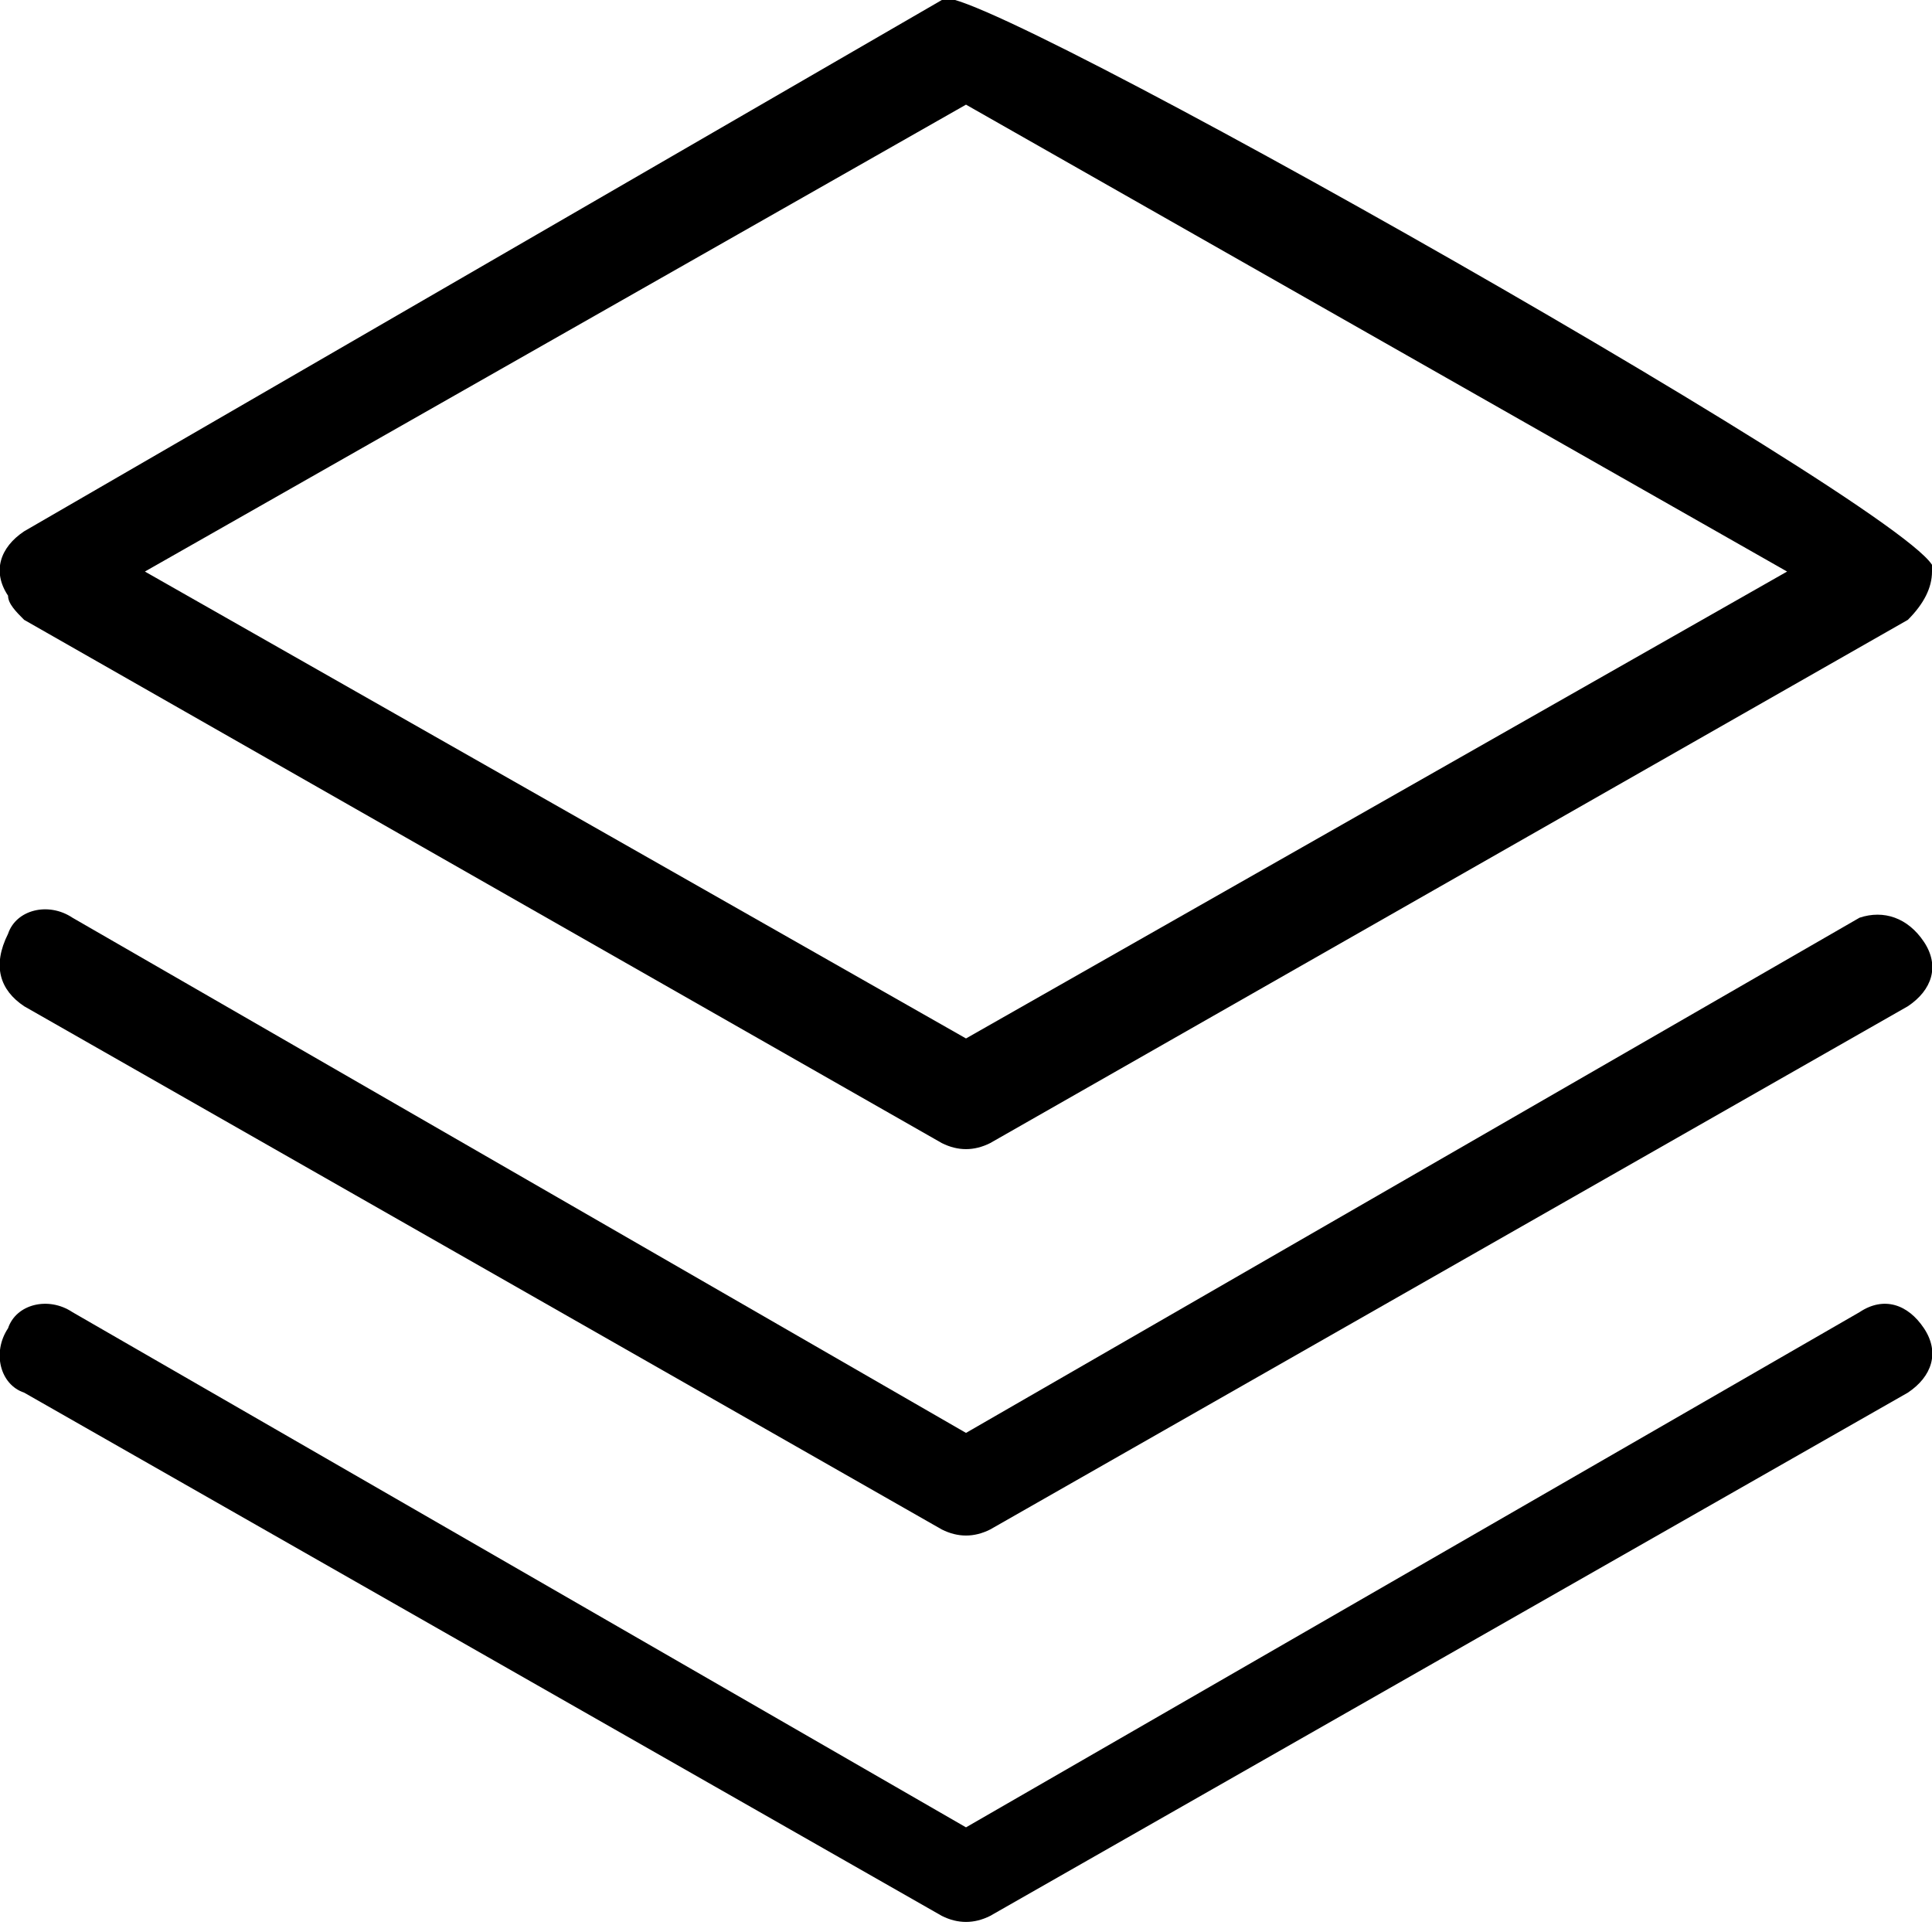
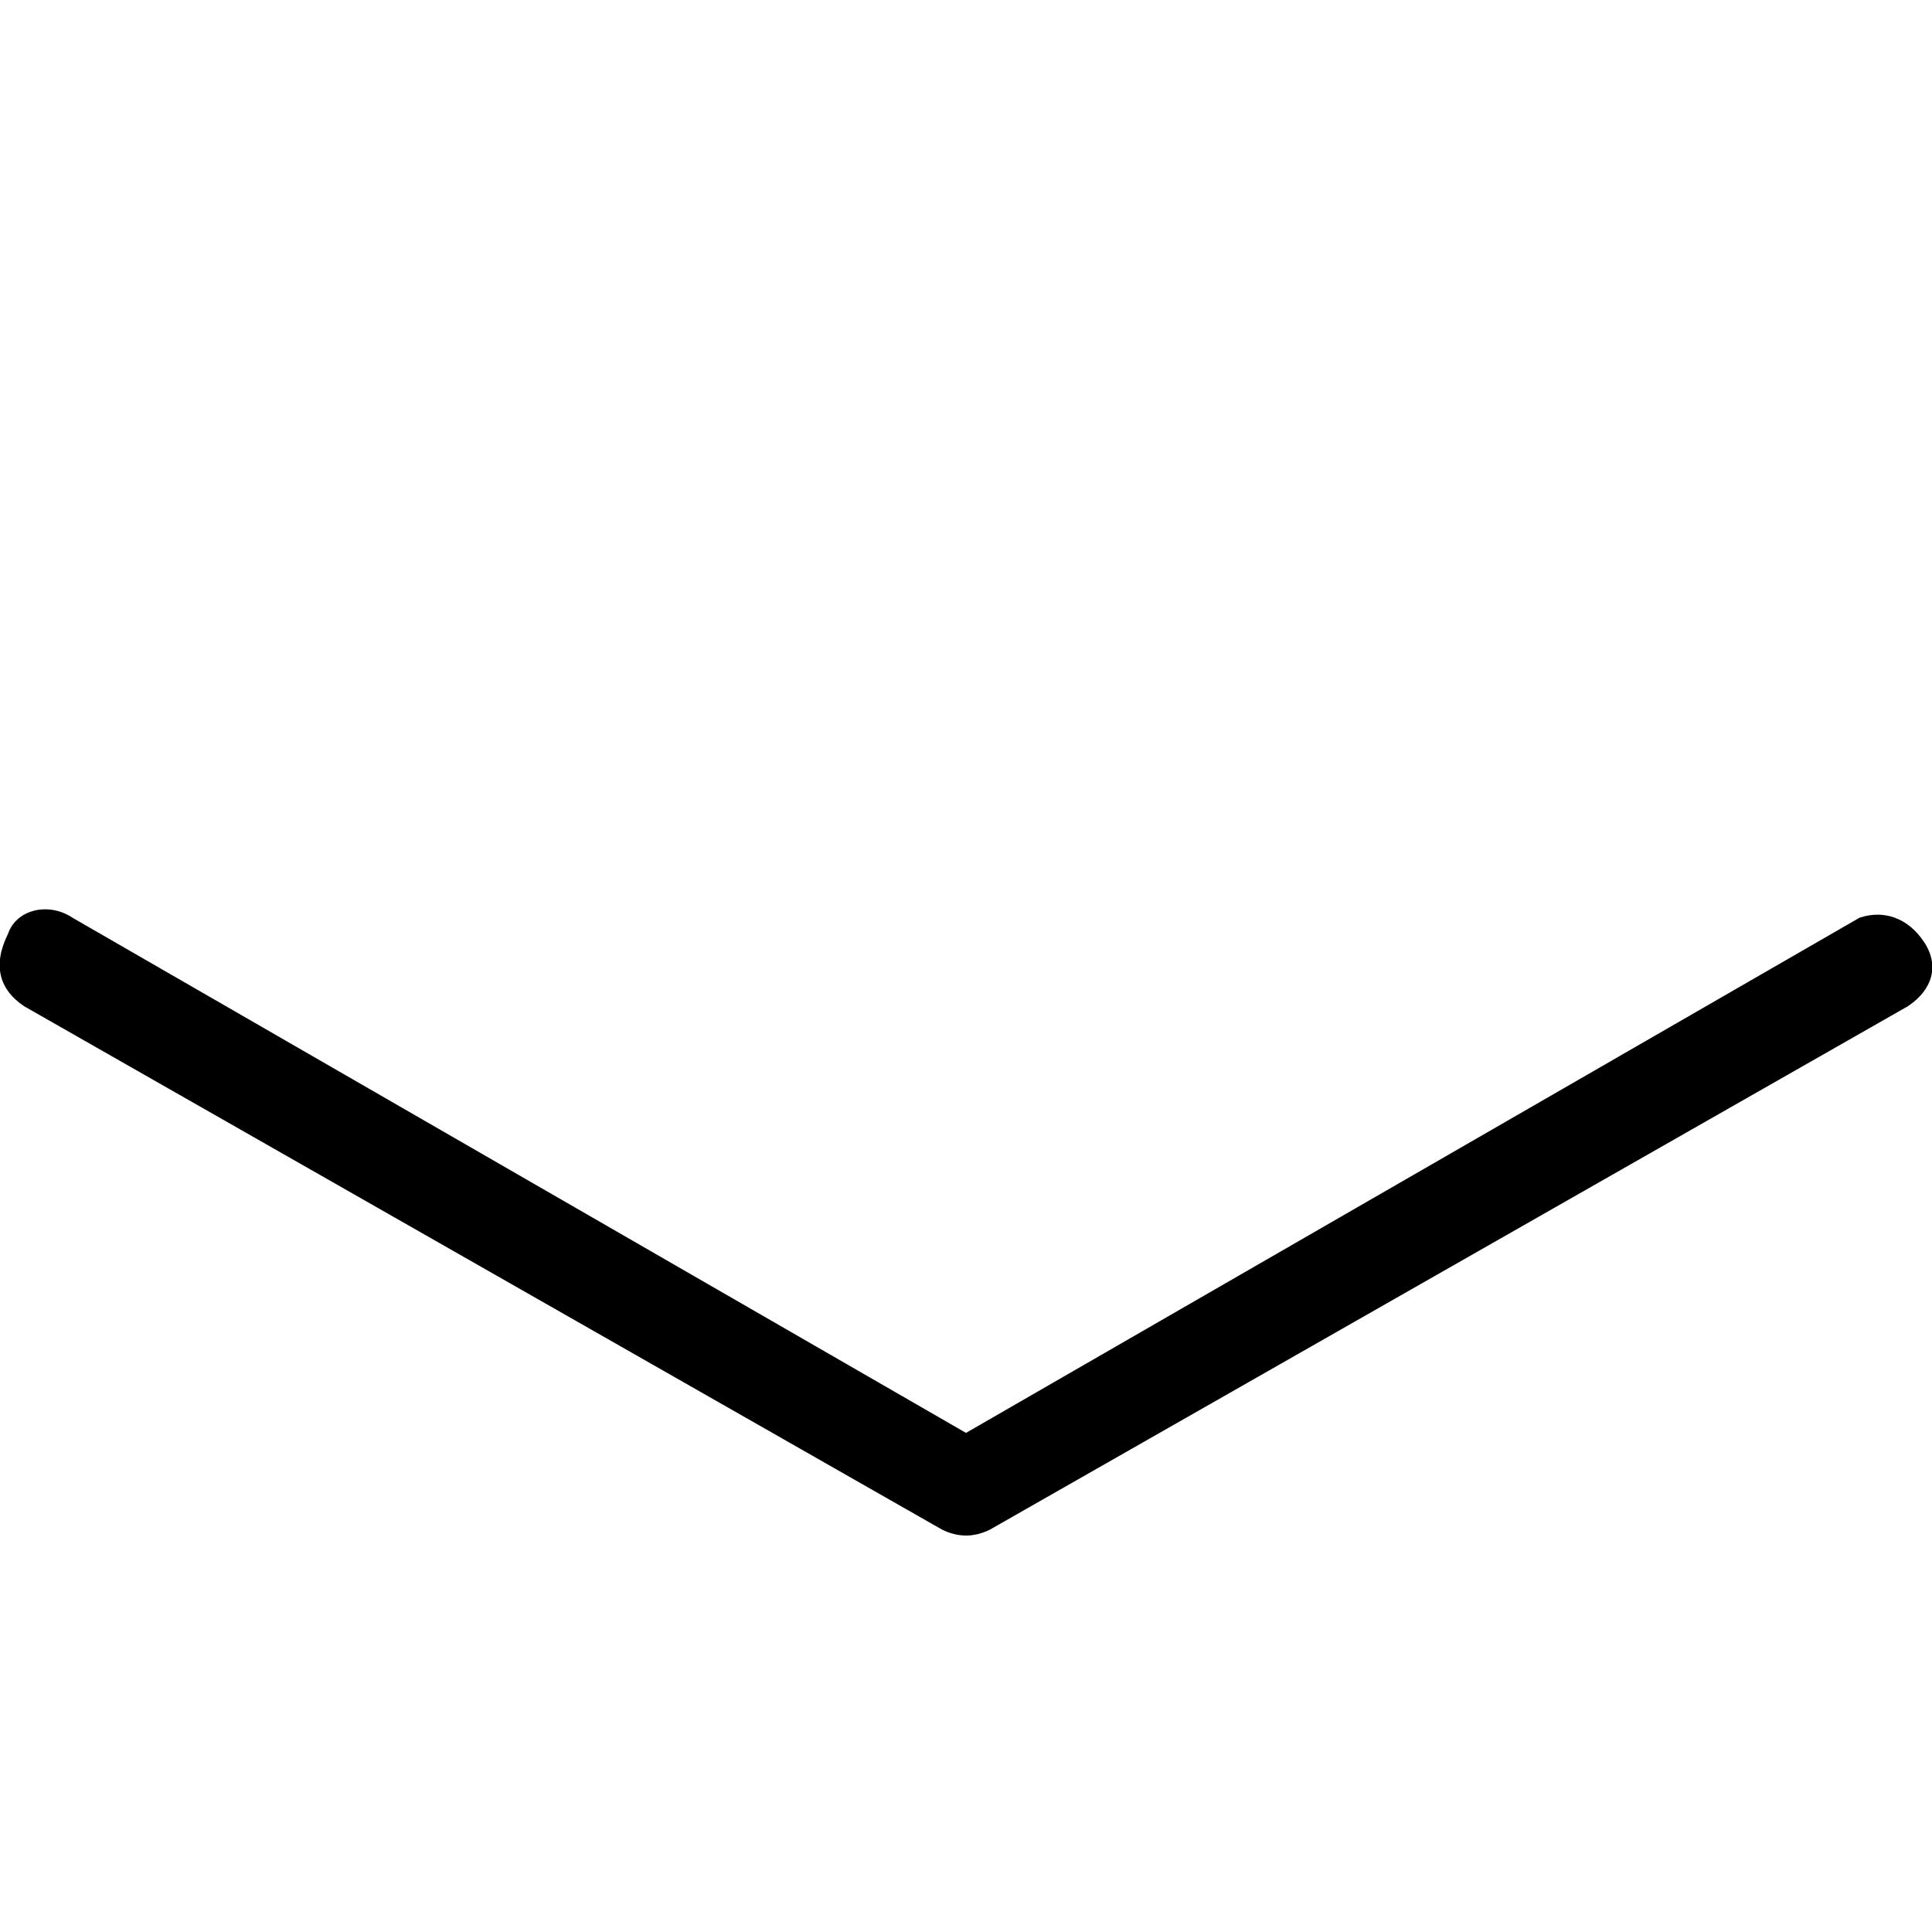
<svg xmlns="http://www.w3.org/2000/svg" id="Layer_1" x="0px" y="0px" viewBox="0 0 24 24" style="enable-background:new 0 0 24 24;" xml:space="preserve">
  <style type="text/css">	.st0{fill-rule:evenodd;clip-rule:evenodd;}	.st1{fill:#364AC4;}	.st2{fill-rule:evenodd;clip-rule:evenodd;fill:#364AC4;}	.st3{display:none;}	.st4{fill-rule:evenodd;clip-rule:evenodd;fill:#2B2D42;}	.st5{fill:#2B2D42;}</style>
  <g id="Layer_79">
-     <path d="M0.3,7.7l11.4,6.5c0.2,0.1,0.4,0.1,0.6,0l11.4-6.5C23.9,7.5,24,7.3,24,7.1c0.6-0.3-12.3-7.6-12.3-7.1L0.3,6.6  C0,6.8-0.1,7.1,0.1,7.4C0.1,7.5,0.2,7.6,0.3,7.7L0.3,7.7z M12,1.3l10.2,5.8L12,12.9L1.8,7.1L12,1.3z" />
    <path d="M23.1,11.4L12,17.8L0.9,11.4c-0.3-0.2-0.7-0.1-0.8,0.2C-0.1,12,0,12.3,0.3,12.5l0,0L11.7,19c0.2,0.1,0.4,0.1,0.6,0  l11.4-6.5c0.3-0.2,0.4-0.5,0.2-0.8C23.7,11.4,23.4,11.3,23.1,11.4L23.1,11.4z" />
-     <path d="M23.1,16.3L12,22.7L0.9,16.3c-0.3-0.2-0.7-0.1-0.8,0.2c-0.2,0.3-0.1,0.7,0.2,0.8l0,0l11.4,6.5c0.2,0.1,0.4,0.1,0.6,0  l11.4-6.5c0.3-0.2,0.4-0.5,0.2-0.8C23.7,16.2,23.4,16.1,23.1,16.3z" />
  </g>
</svg>